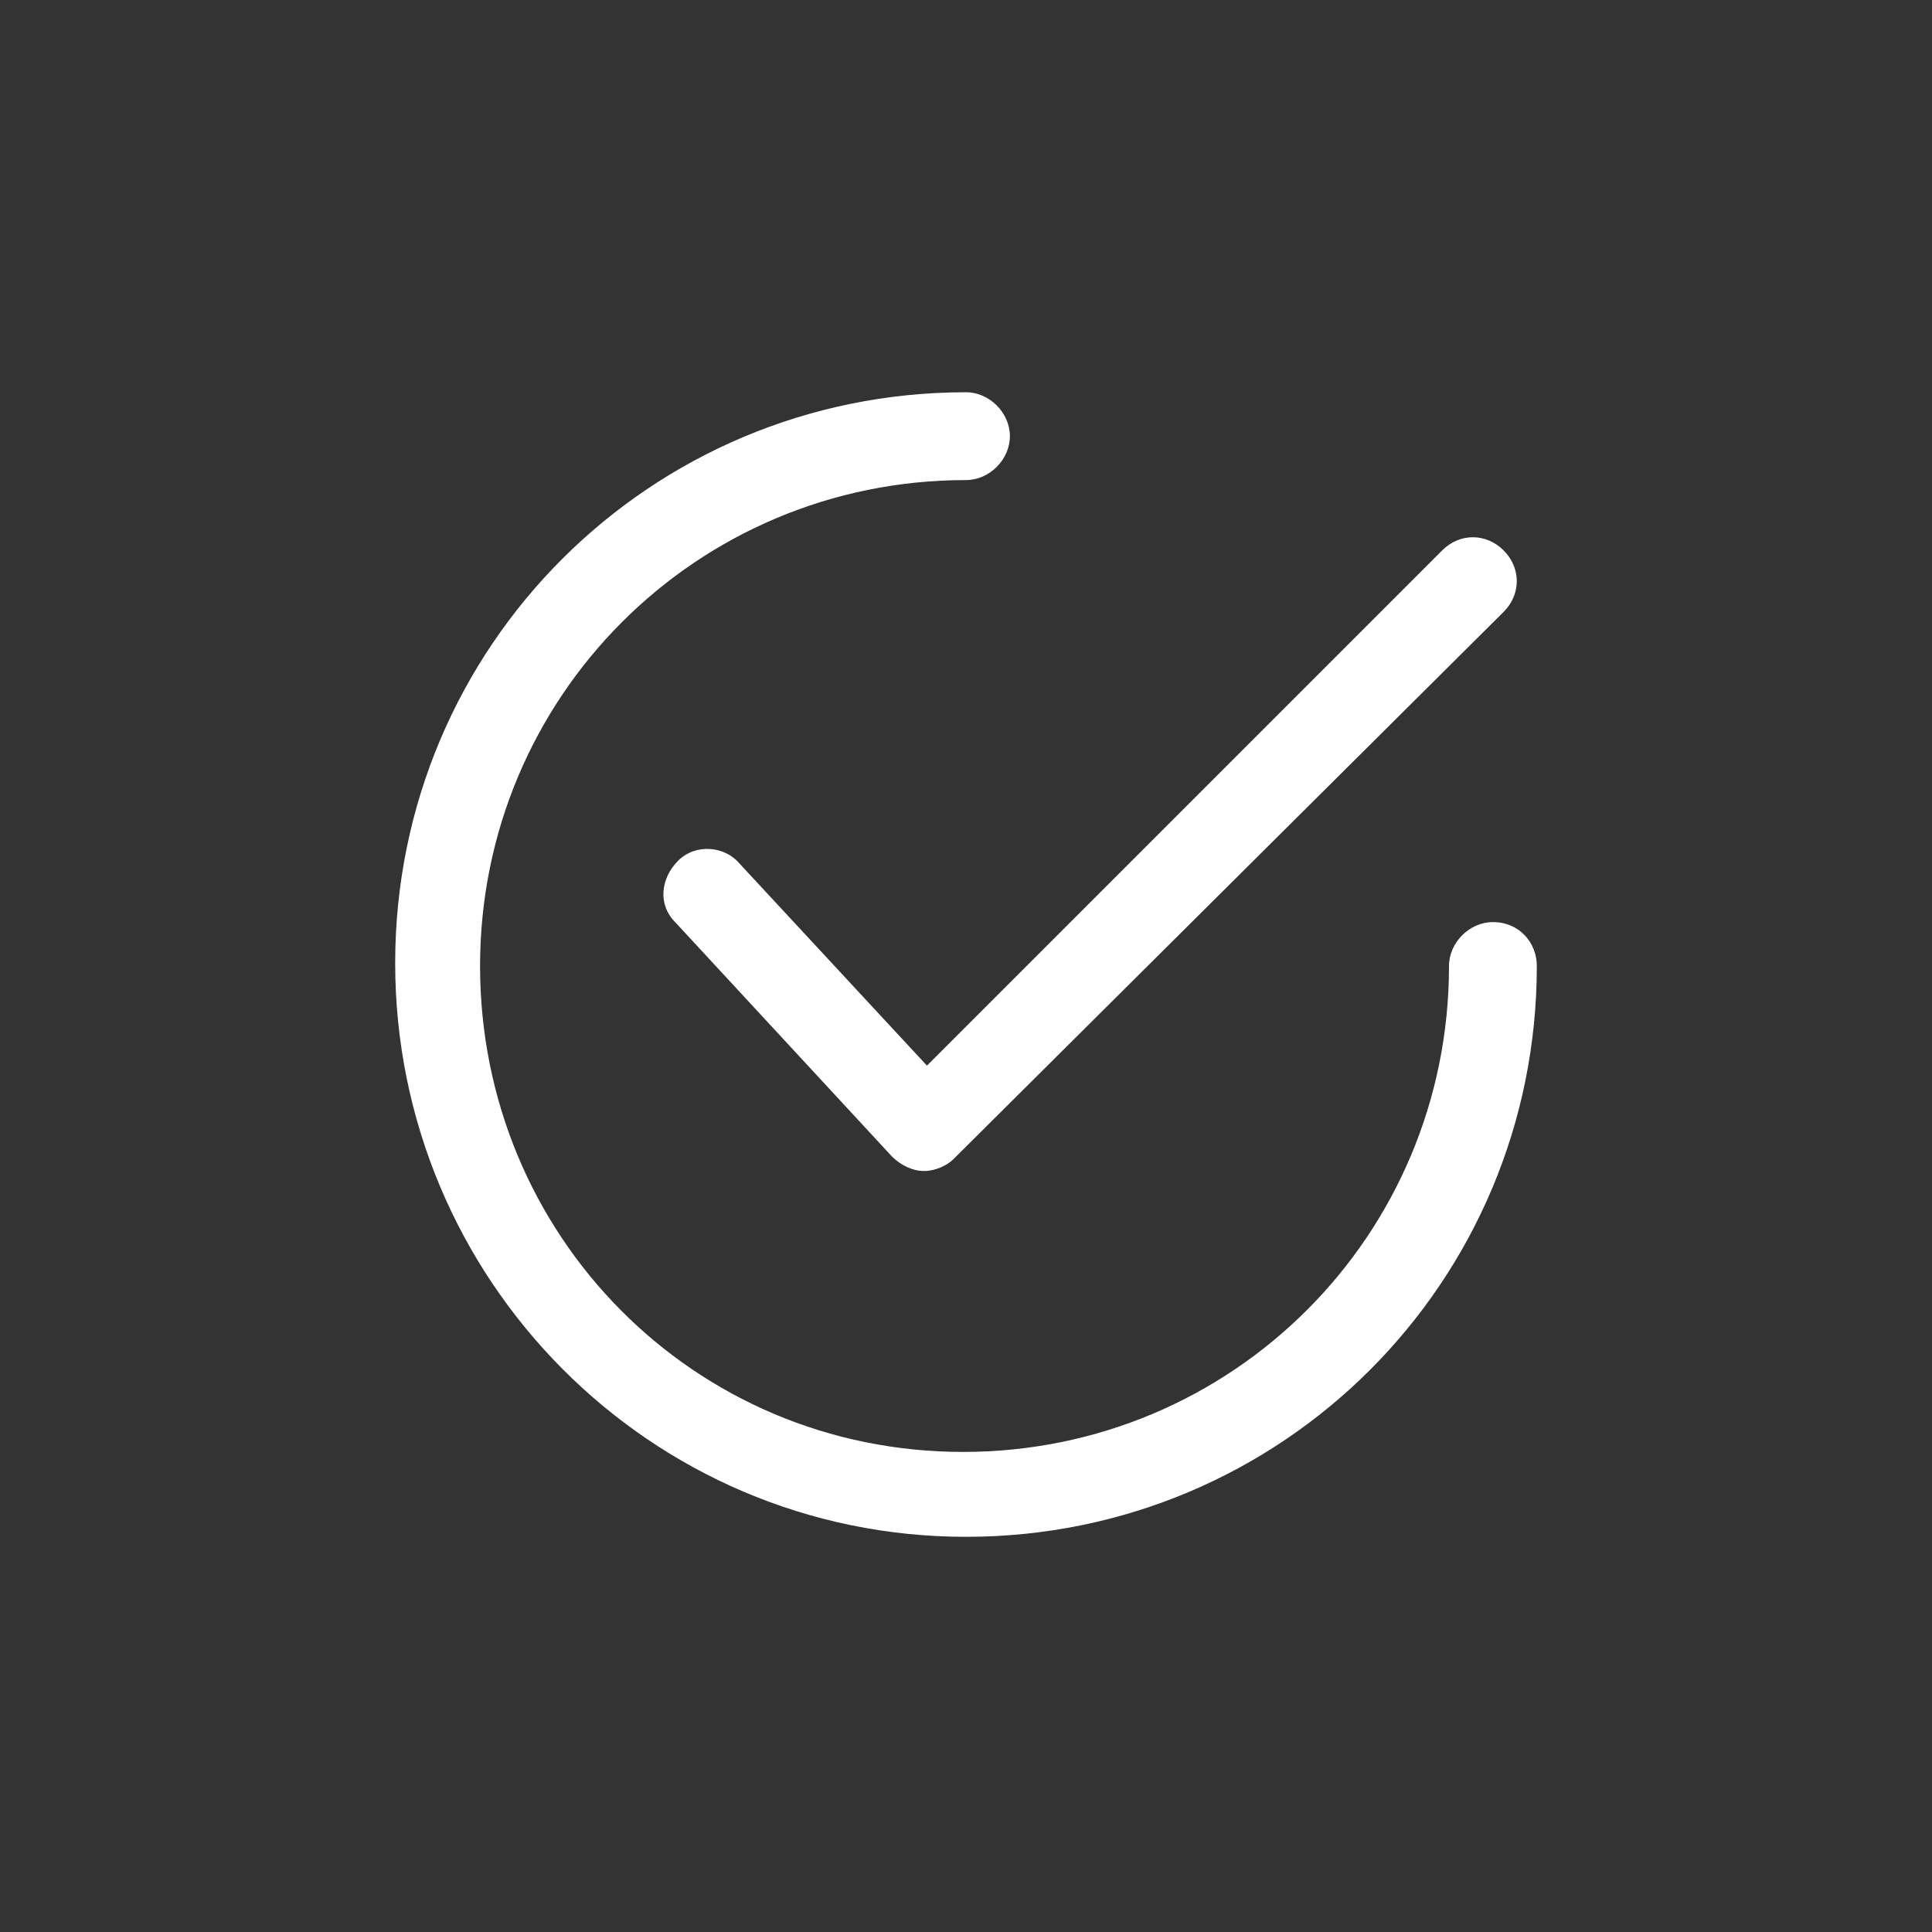
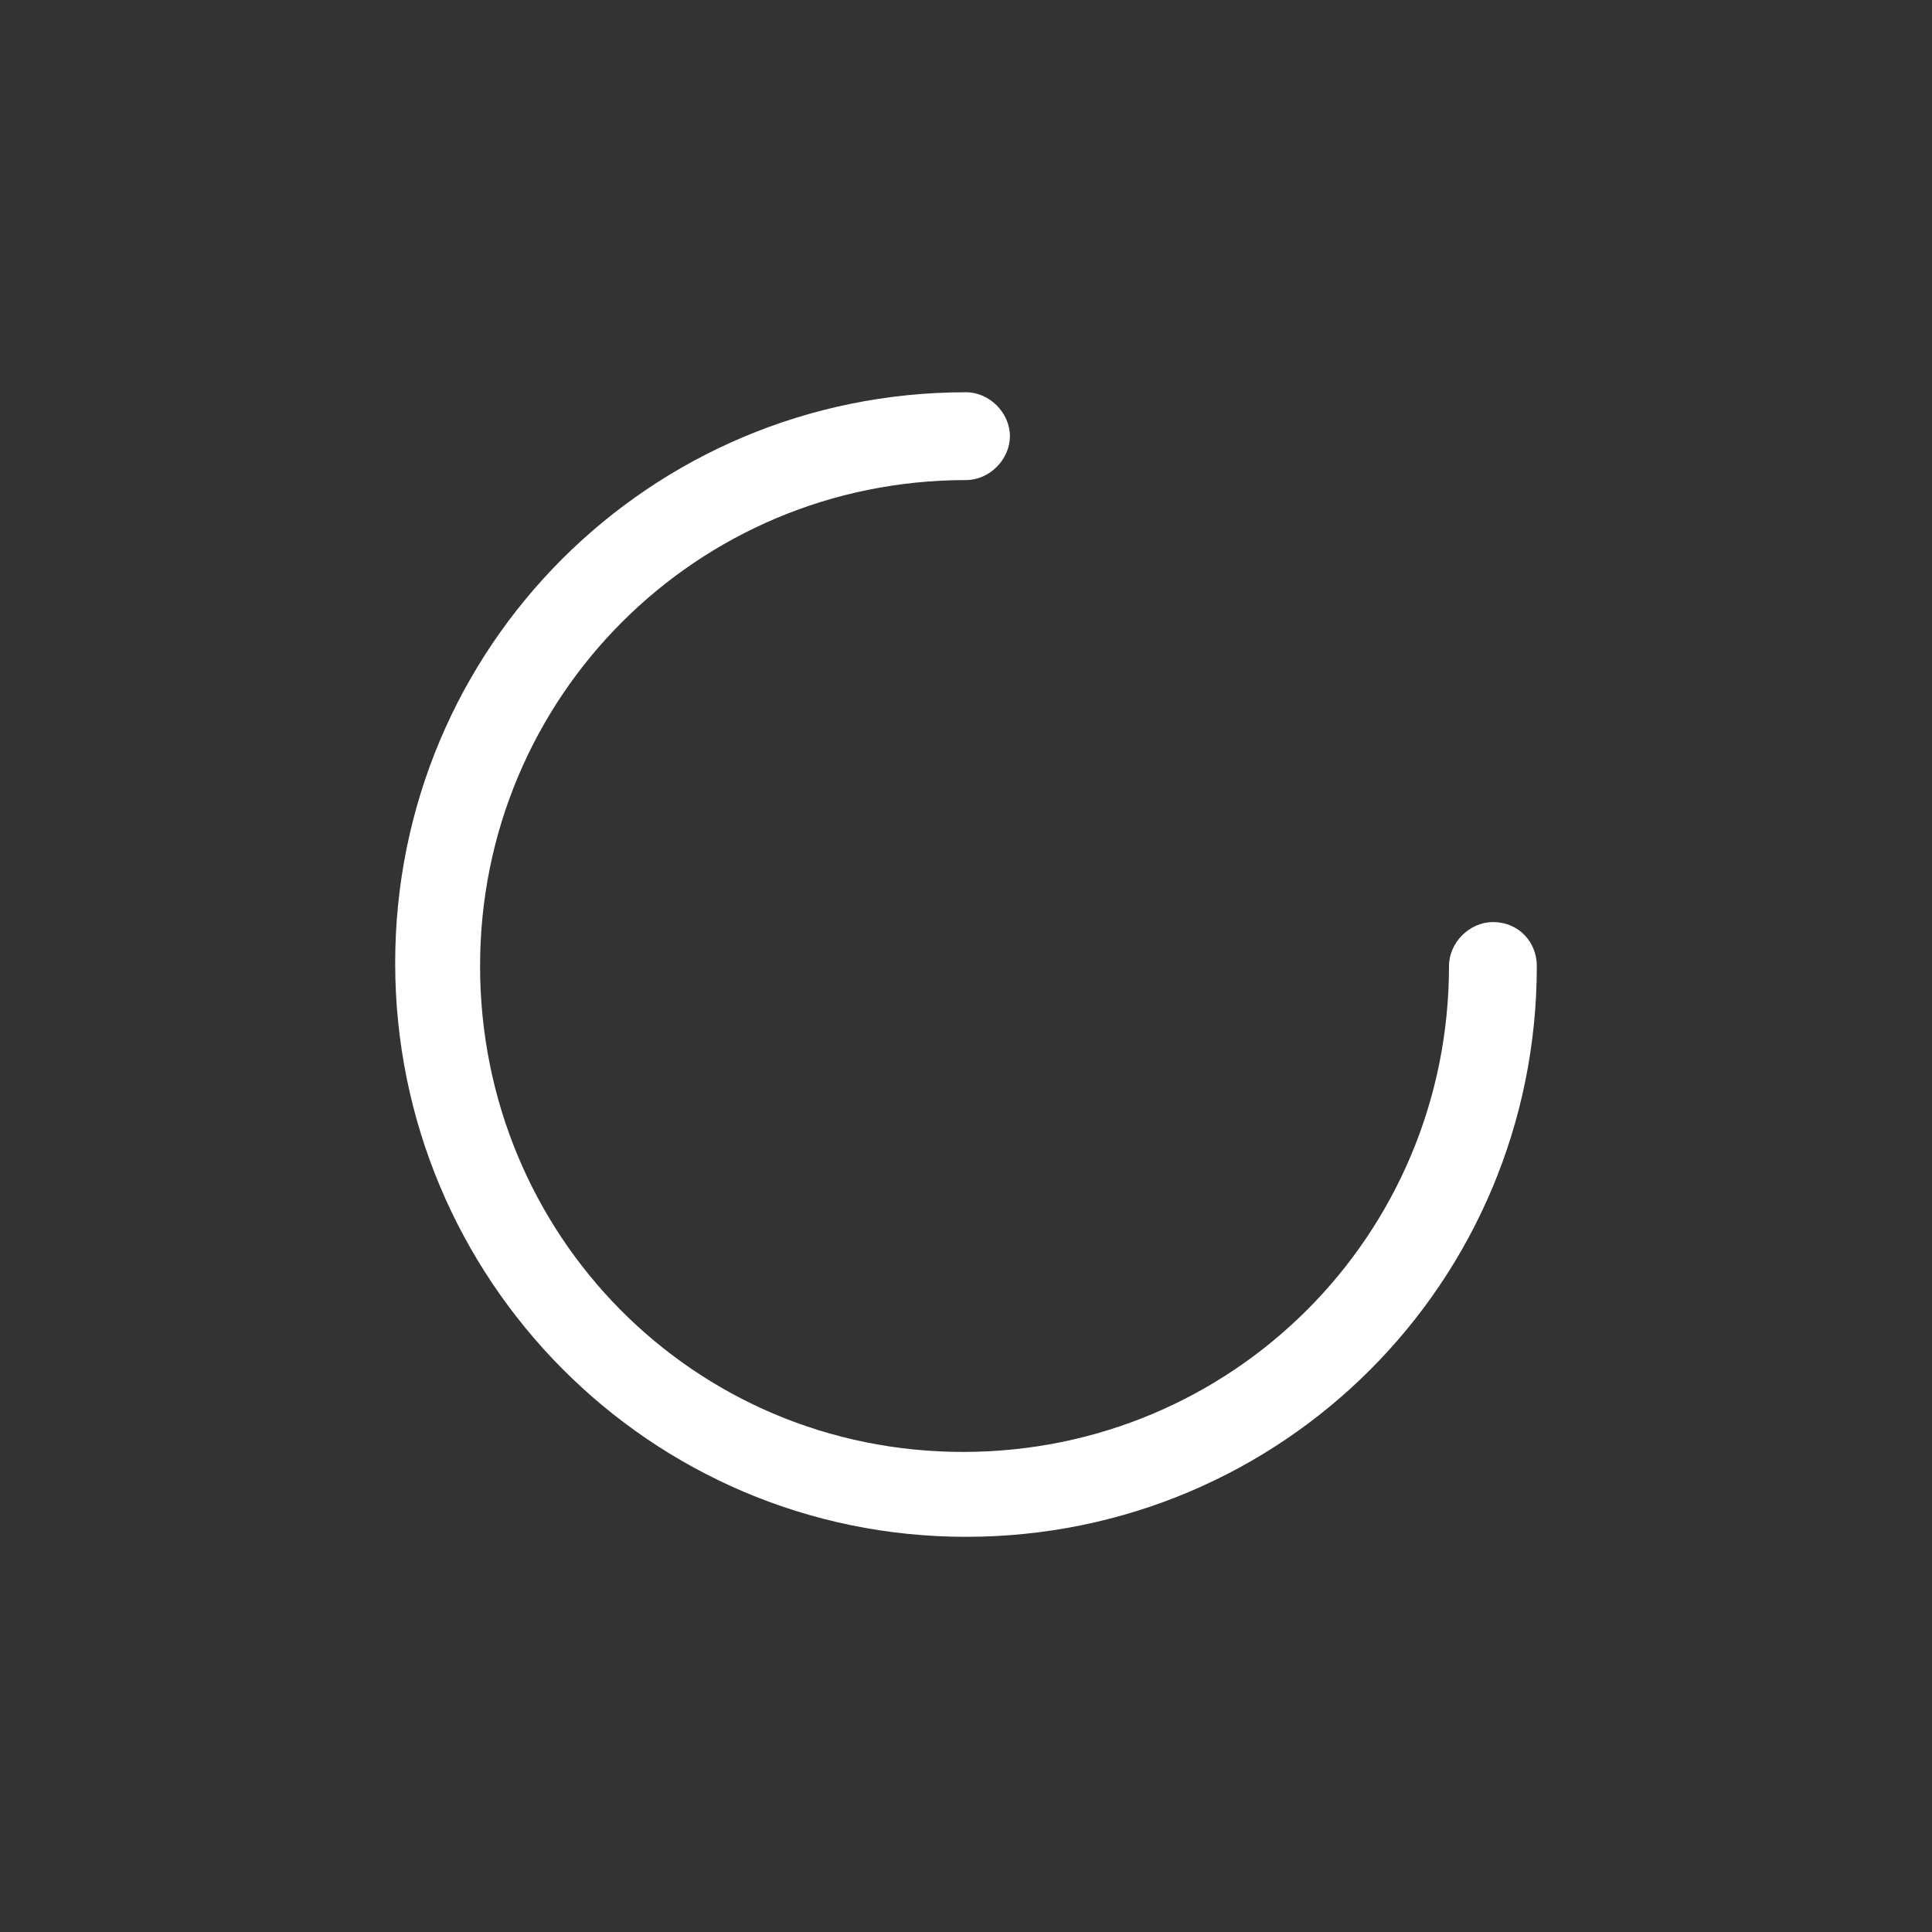
<svg xmlns="http://www.w3.org/2000/svg" version="1.1" id="checked" x="0px" y="0px" viewBox="0 0 66 66" style="enable-background:new 0 0 66 66;" xml:space="preserve">
  <rect x="0" y="0" width="66" height="66" fill="#333333" stroke="none" />
  <style type="text/css">
	.st0{fill:#FFFFFF;}
</style>
  <g id="Groupe_280" transform="translate(9.266 4.903)">
    <g id="Groupe_279">
-       <path id="Tracé_168" class="st0" d="M42.1,13.9c-0.6-0.6-1.5-0.6-2.1,0c0,0,0,0,0,0L22.4,31.5L16,24.6c-0.5-0.6-1.5-0.7-2.1-0.1    s-0.7,1.5-0.1,2.1c0,0,0,0,0,0l7.4,8c0.3,0.3,0.7,0.5,1.1,0.5h0c0.4,0,0.8-0.2,1-0.4L42.1,16C42.7,15.4,42.7,14.5,42.1,13.9    C42.1,13.9,42.1,13.9,42.1,13.9z" />
-     </g>
+       </g>
  </g>
  <g id="Groupe_282">
    <g id="Groupe_281">
      <path id="Tracé_169" class="st0" d="M51,31.5c-0.8,0-1.5,0.7-1.5,1.5v0c0,9.2-7.4,16.6-16.6,16.6S16.4,42.2,16.4,33    S23.8,16.4,33,16.4c0.8,0,1.5-0.7,1.5-1.5c0-0.8-0.7-1.5-1.5-1.5c-10.8,0-19.5,8.7-19.5,19.5S22.2,52.5,33,52.5S52.5,43.8,52.5,33    c0,0,0,0,0,0C52.5,32.2,51.9,31.5,51,31.5z" />
    </g>
  </g>
</svg>